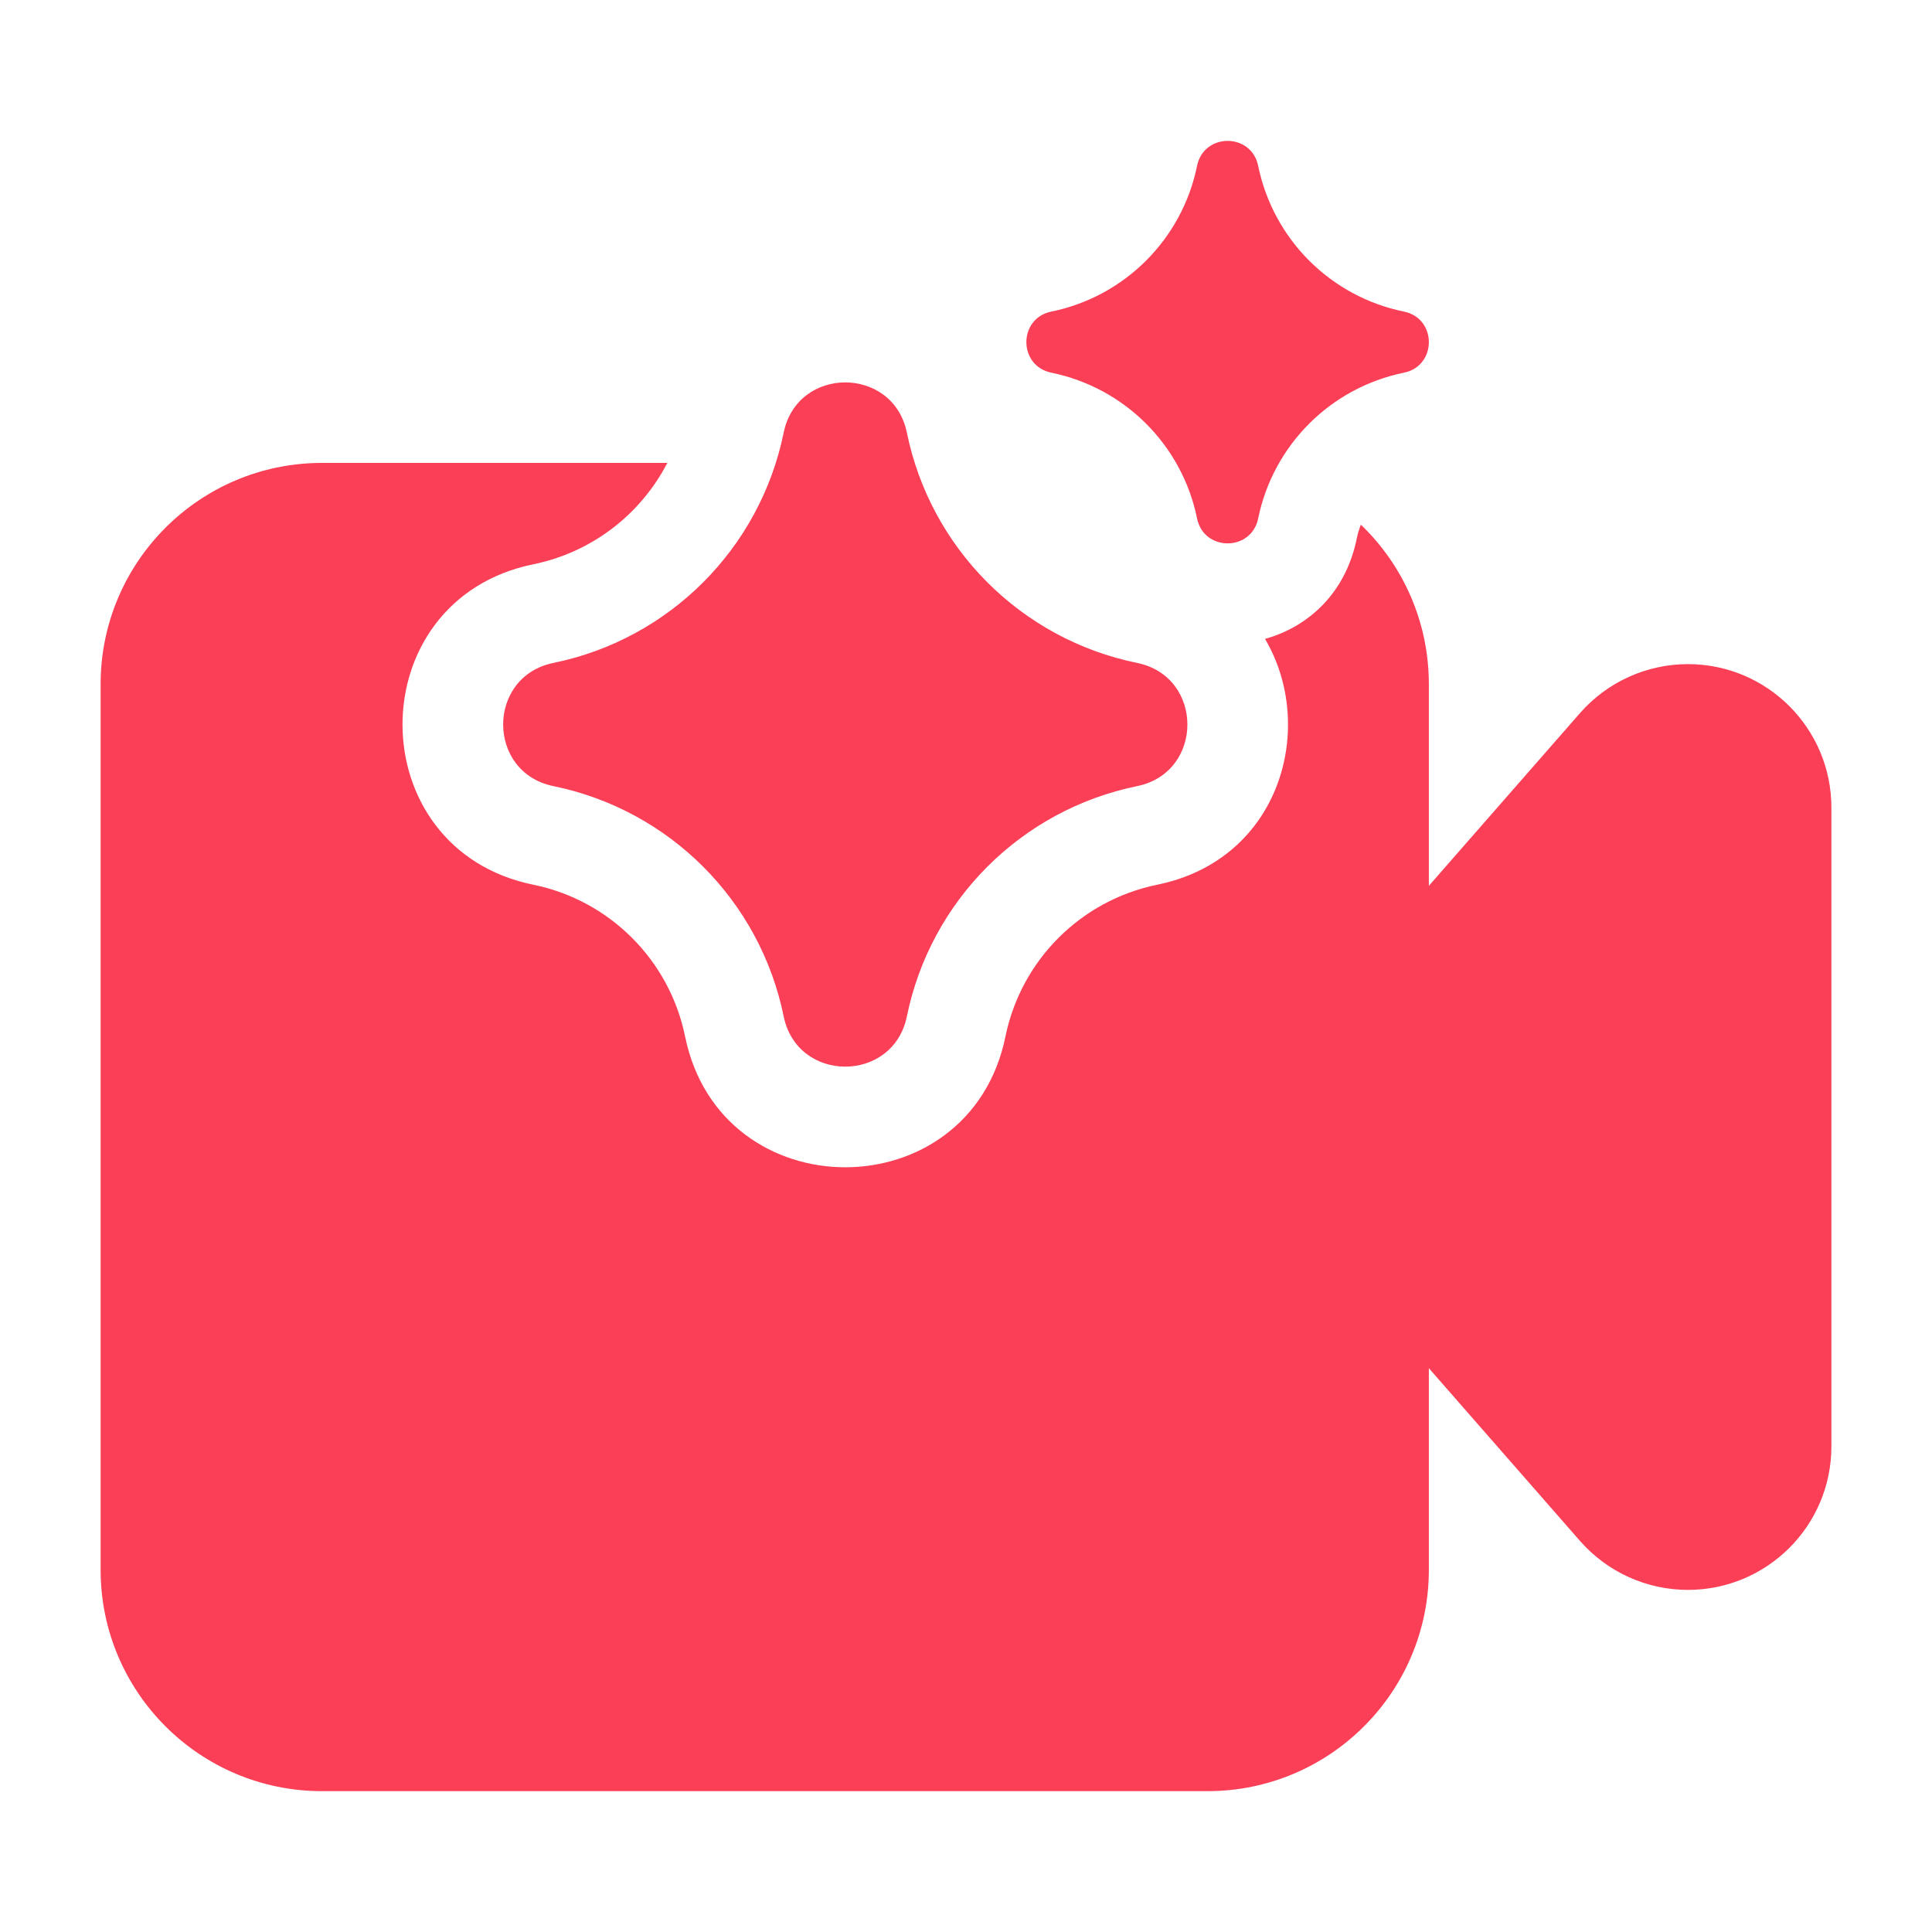
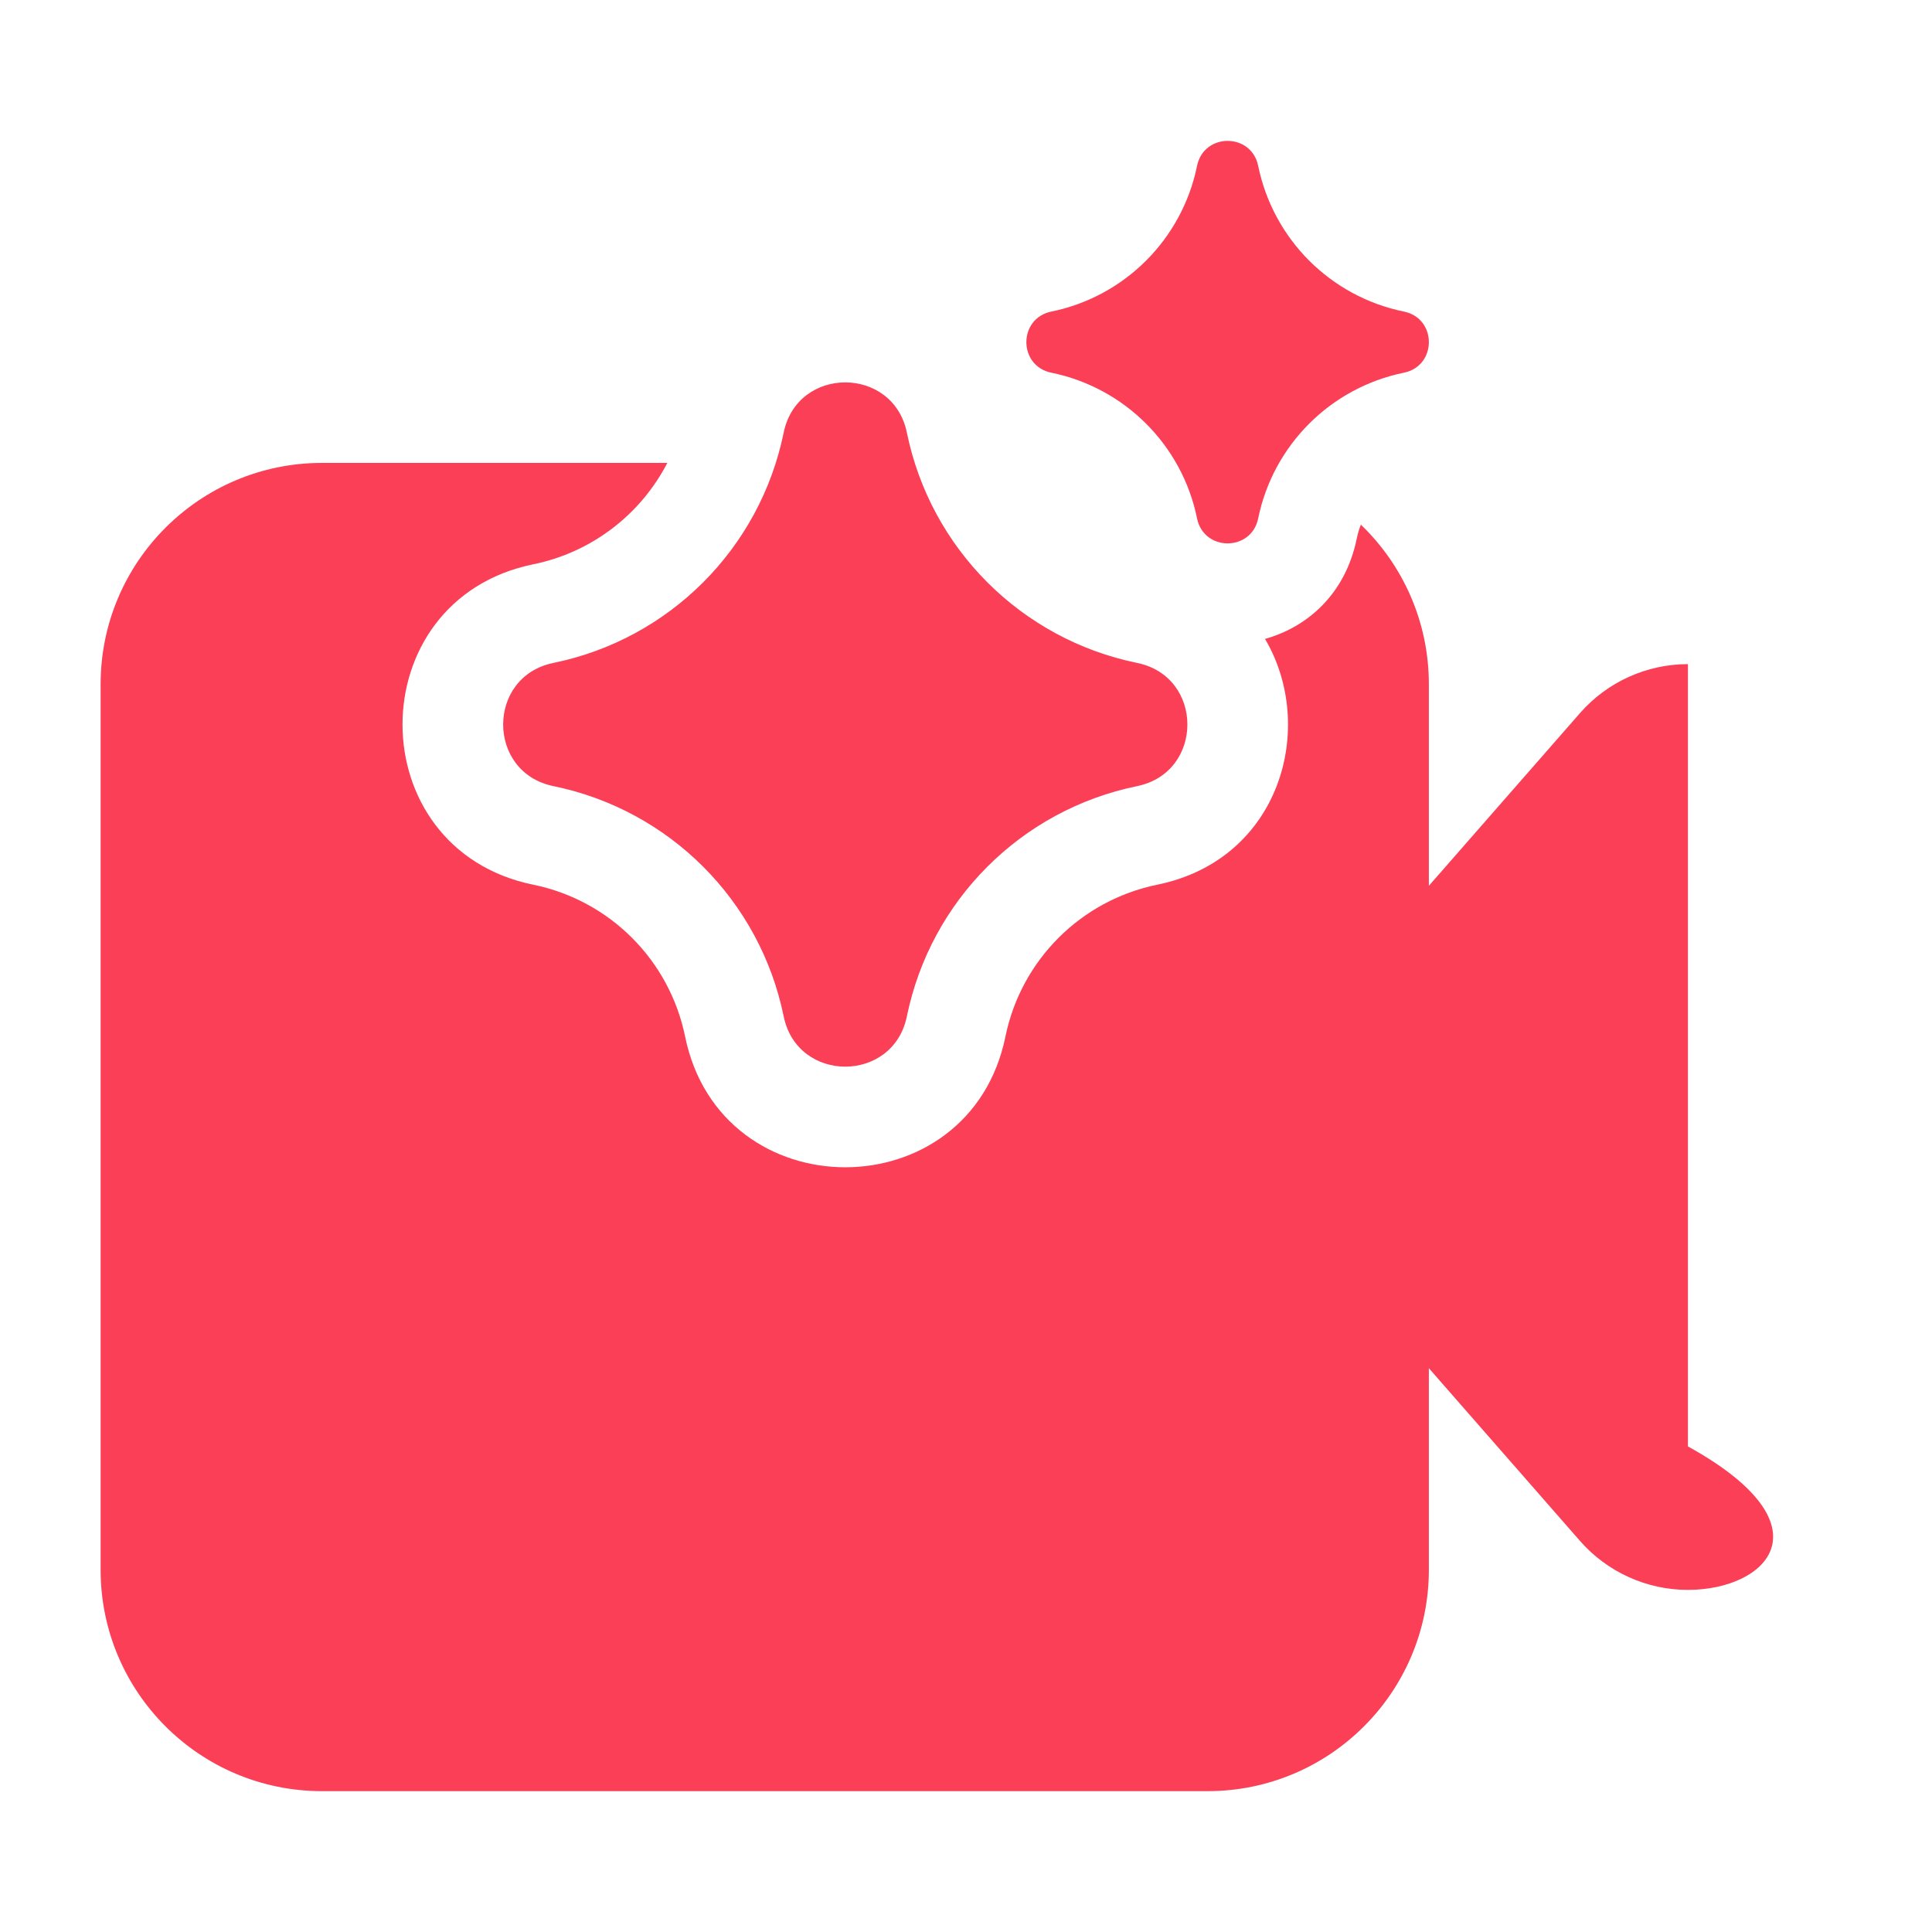
<svg xmlns="http://www.w3.org/2000/svg" width="40" height="40" viewBox="0 0 40 40" fill="none" class="mdl-js">
-   <path fill-rule="evenodd" clip-rule="evenodd" d="M24.784 3.433C24.925 2.745 25.908 2.745 26.049 3.433C26.36 4.953 27.547 6.141 29.067 6.451C29.755 6.592 29.755 7.575 29.067 7.716C27.547 8.027 26.36 9.214 26.049 10.734C25.908 11.422 24.925 11.422 24.784 10.734C24.474 9.214 23.286 8.027 21.766 7.716C21.078 7.575 21.078 6.592 21.766 6.451C23.286 6.141 24.474 4.953 24.784 3.433ZM16.225 8.958C16.508 7.57 18.492 7.57 18.776 8.958C19.267 11.358 21.142 13.234 23.542 13.725C24.931 14.008 24.931 15.992 23.542 16.276C21.142 16.767 19.267 18.642 18.776 21.042C18.492 22.431 16.508 22.431 16.225 21.042C15.734 18.642 13.858 16.767 11.459 16.276C10.07 15.992 10.07 14.008 11.459 13.725C13.858 13.234 15.734 11.358 16.225 8.958ZM13.816 9.584C13.265 10.65 12.255 11.435 11.041 11.683C7.431 12.421 7.431 17.579 11.041 18.317C12.624 18.641 13.86 19.877 14.184 21.459C14.921 25.07 20.079 25.07 20.817 21.459C21.141 19.877 22.377 18.641 23.959 18.317C26.521 17.794 27.265 15.044 26.191 13.228C27.084 12.978 27.858 12.286 28.09 11.151C28.11 11.052 28.139 10.955 28.175 10.862C29.043 11.696 29.583 12.868 29.583 14.167V18.34L32.712 14.764C33.276 14.12 34.091 13.75 34.947 13.75C36.587 13.75 37.917 15.08 37.917 16.72V29.947C37.917 31.587 36.587 32.917 34.947 32.917C34.091 32.917 33.276 32.547 32.712 31.903L29.583 28.327V32.5C29.583 35.032 27.531 37.084 25 37.084H6.667C4.135 37.084 2.083 35.032 2.083 32.5V14.167C2.083 11.636 4.135 9.584 6.667 9.584H13.816Z" fill="#FA3F57" />
+   <path fill-rule="evenodd" clip-rule="evenodd" d="M24.784 3.433C24.925 2.745 25.908 2.745 26.049 3.433C26.36 4.953 27.547 6.141 29.067 6.451C29.755 6.592 29.755 7.575 29.067 7.716C27.547 8.027 26.36 9.214 26.049 10.734C25.908 11.422 24.925 11.422 24.784 10.734C24.474 9.214 23.286 8.027 21.766 7.716C21.078 7.575 21.078 6.592 21.766 6.451C23.286 6.141 24.474 4.953 24.784 3.433ZM16.225 8.958C16.508 7.57 18.492 7.57 18.776 8.958C19.267 11.358 21.142 13.234 23.542 13.725C24.931 14.008 24.931 15.992 23.542 16.276C21.142 16.767 19.267 18.642 18.776 21.042C18.492 22.431 16.508 22.431 16.225 21.042C15.734 18.642 13.858 16.767 11.459 16.276C10.07 15.992 10.07 14.008 11.459 13.725C13.858 13.234 15.734 11.358 16.225 8.958ZM13.816 9.584C13.265 10.65 12.255 11.435 11.041 11.683C7.431 12.421 7.431 17.579 11.041 18.317C12.624 18.641 13.86 19.877 14.184 21.459C14.921 25.07 20.079 25.07 20.817 21.459C21.141 19.877 22.377 18.641 23.959 18.317C26.521 17.794 27.265 15.044 26.191 13.228C27.084 12.978 27.858 12.286 28.09 11.151C28.11 11.052 28.139 10.955 28.175 10.862C29.043 11.696 29.583 12.868 29.583 14.167V18.34L32.712 14.764C33.276 14.12 34.091 13.75 34.947 13.75V29.947C37.917 31.587 36.587 32.917 34.947 32.917C34.091 32.917 33.276 32.547 32.712 31.903L29.583 28.327V32.5C29.583 35.032 27.531 37.084 25 37.084H6.667C4.135 37.084 2.083 35.032 2.083 32.5V14.167C2.083 11.636 4.135 9.584 6.667 9.584H13.816Z" fill="#FA3F57" />
</svg>